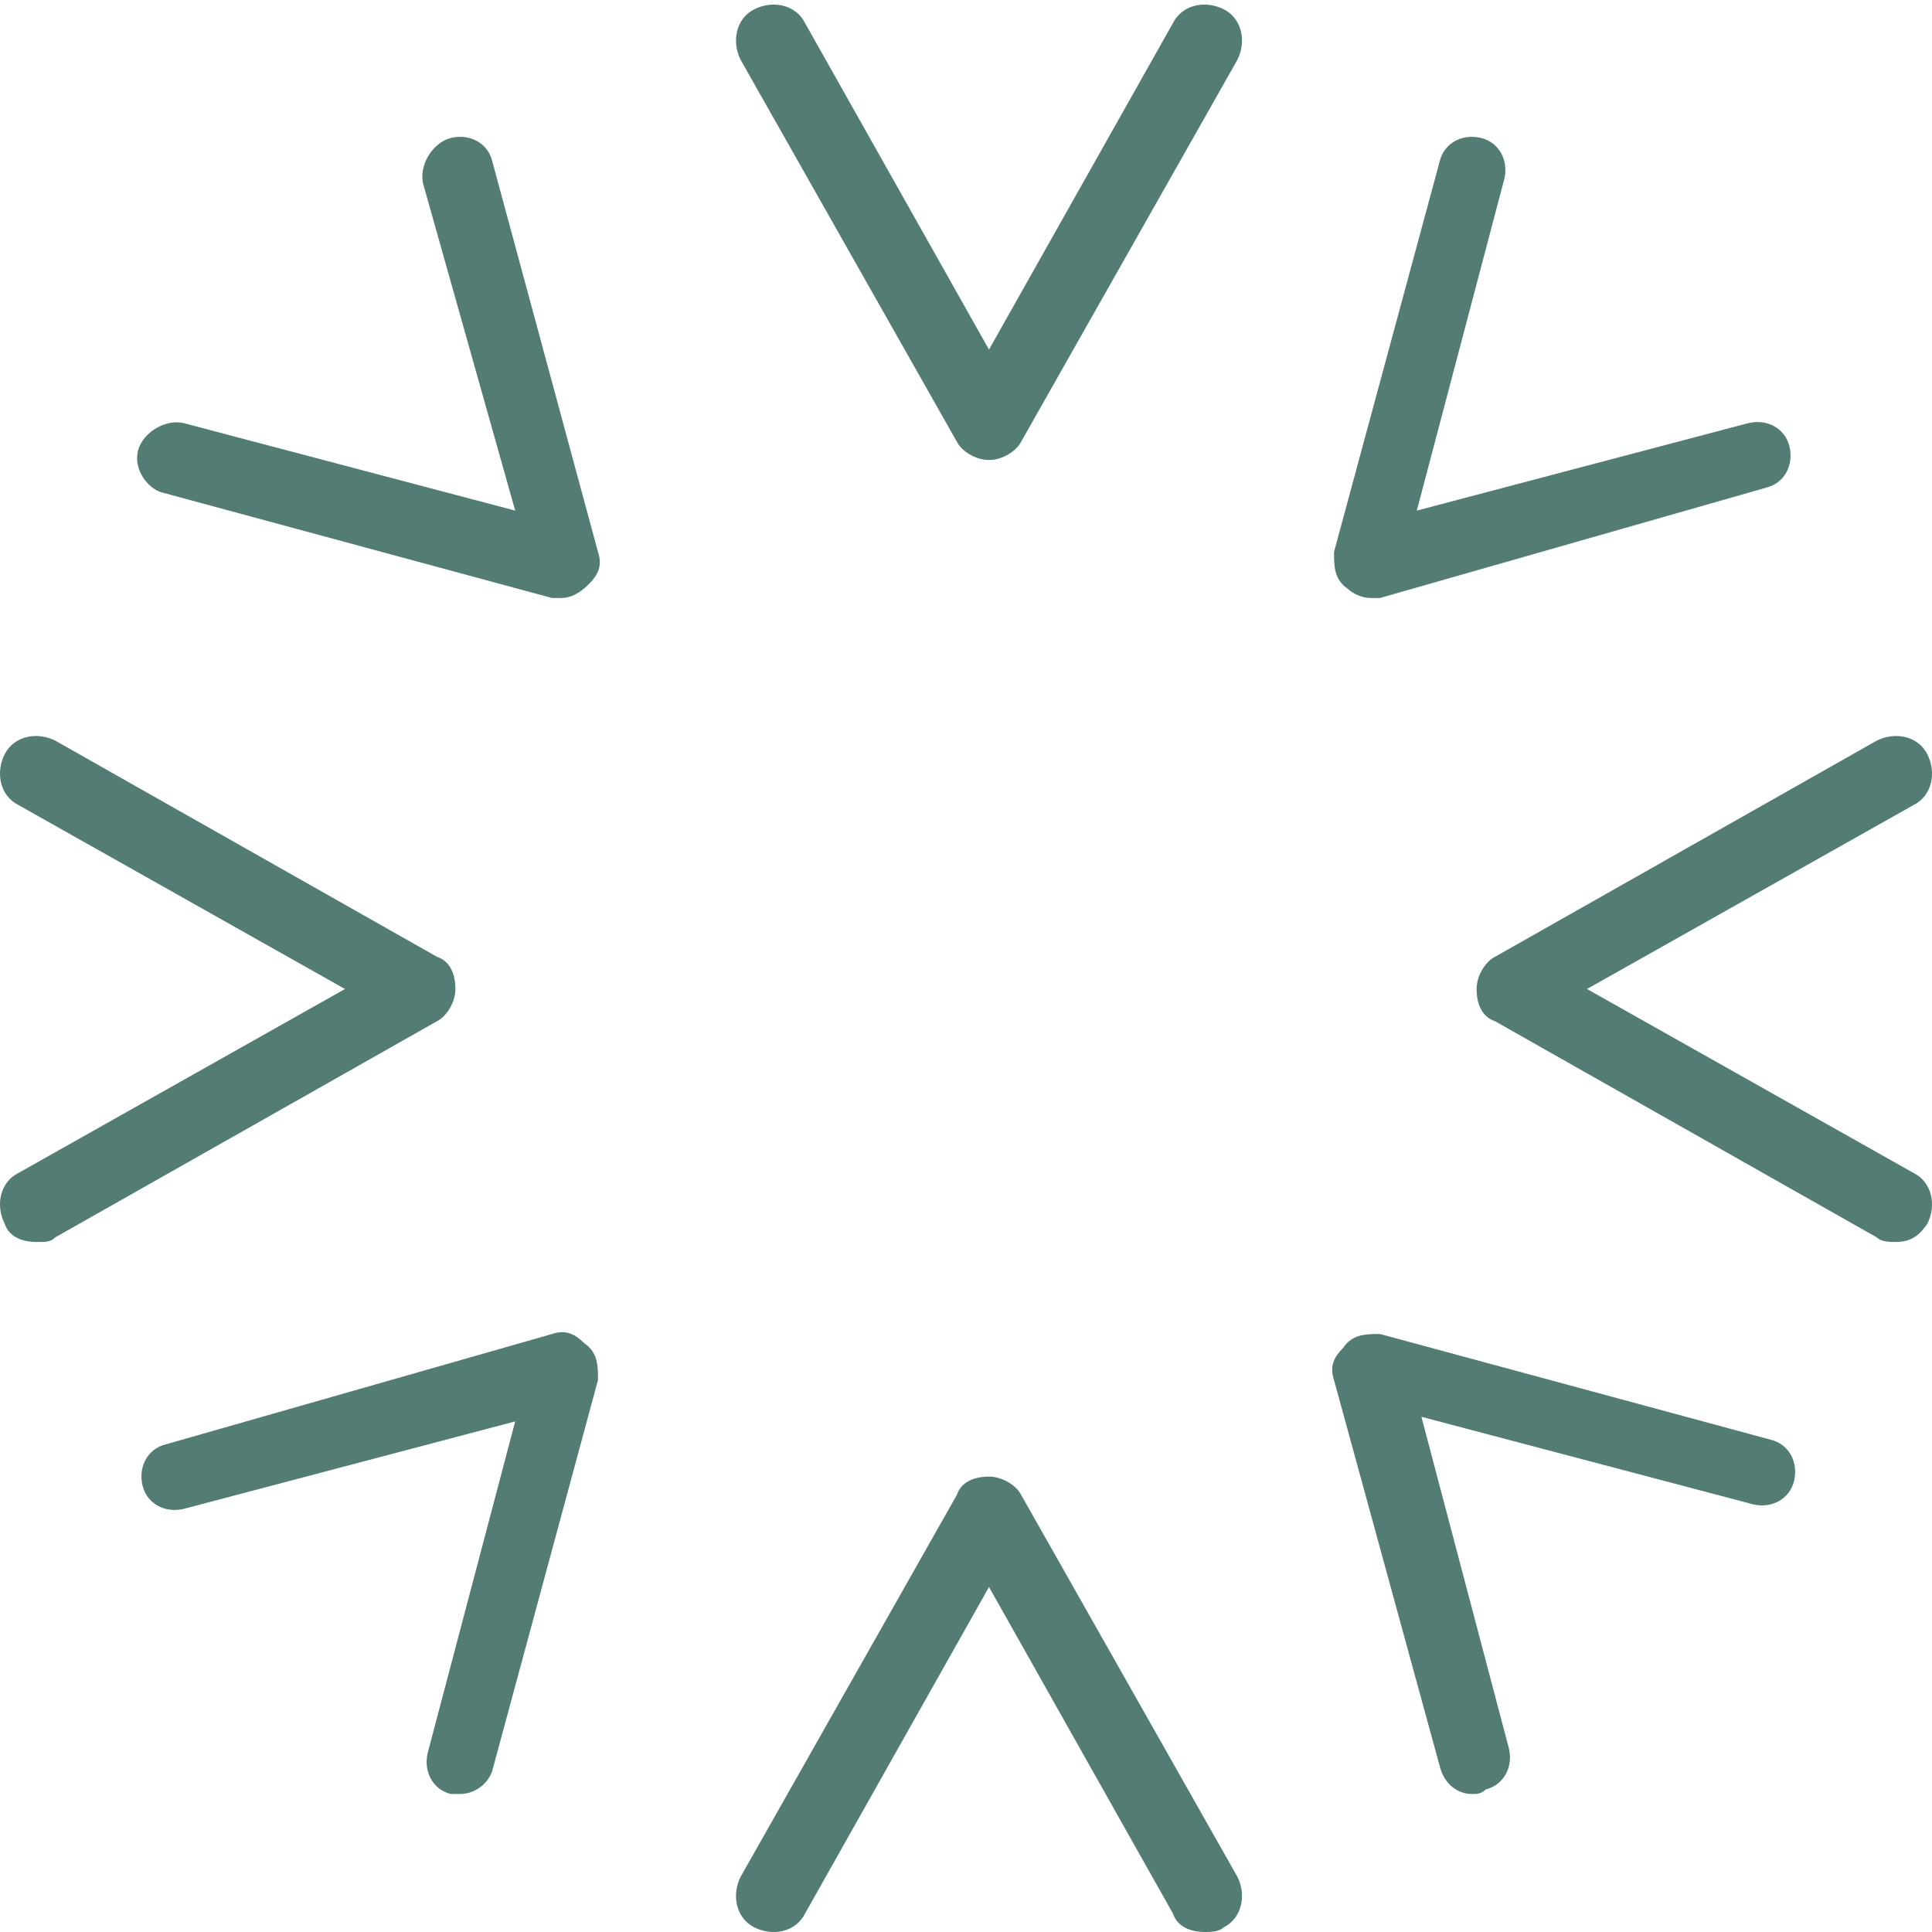
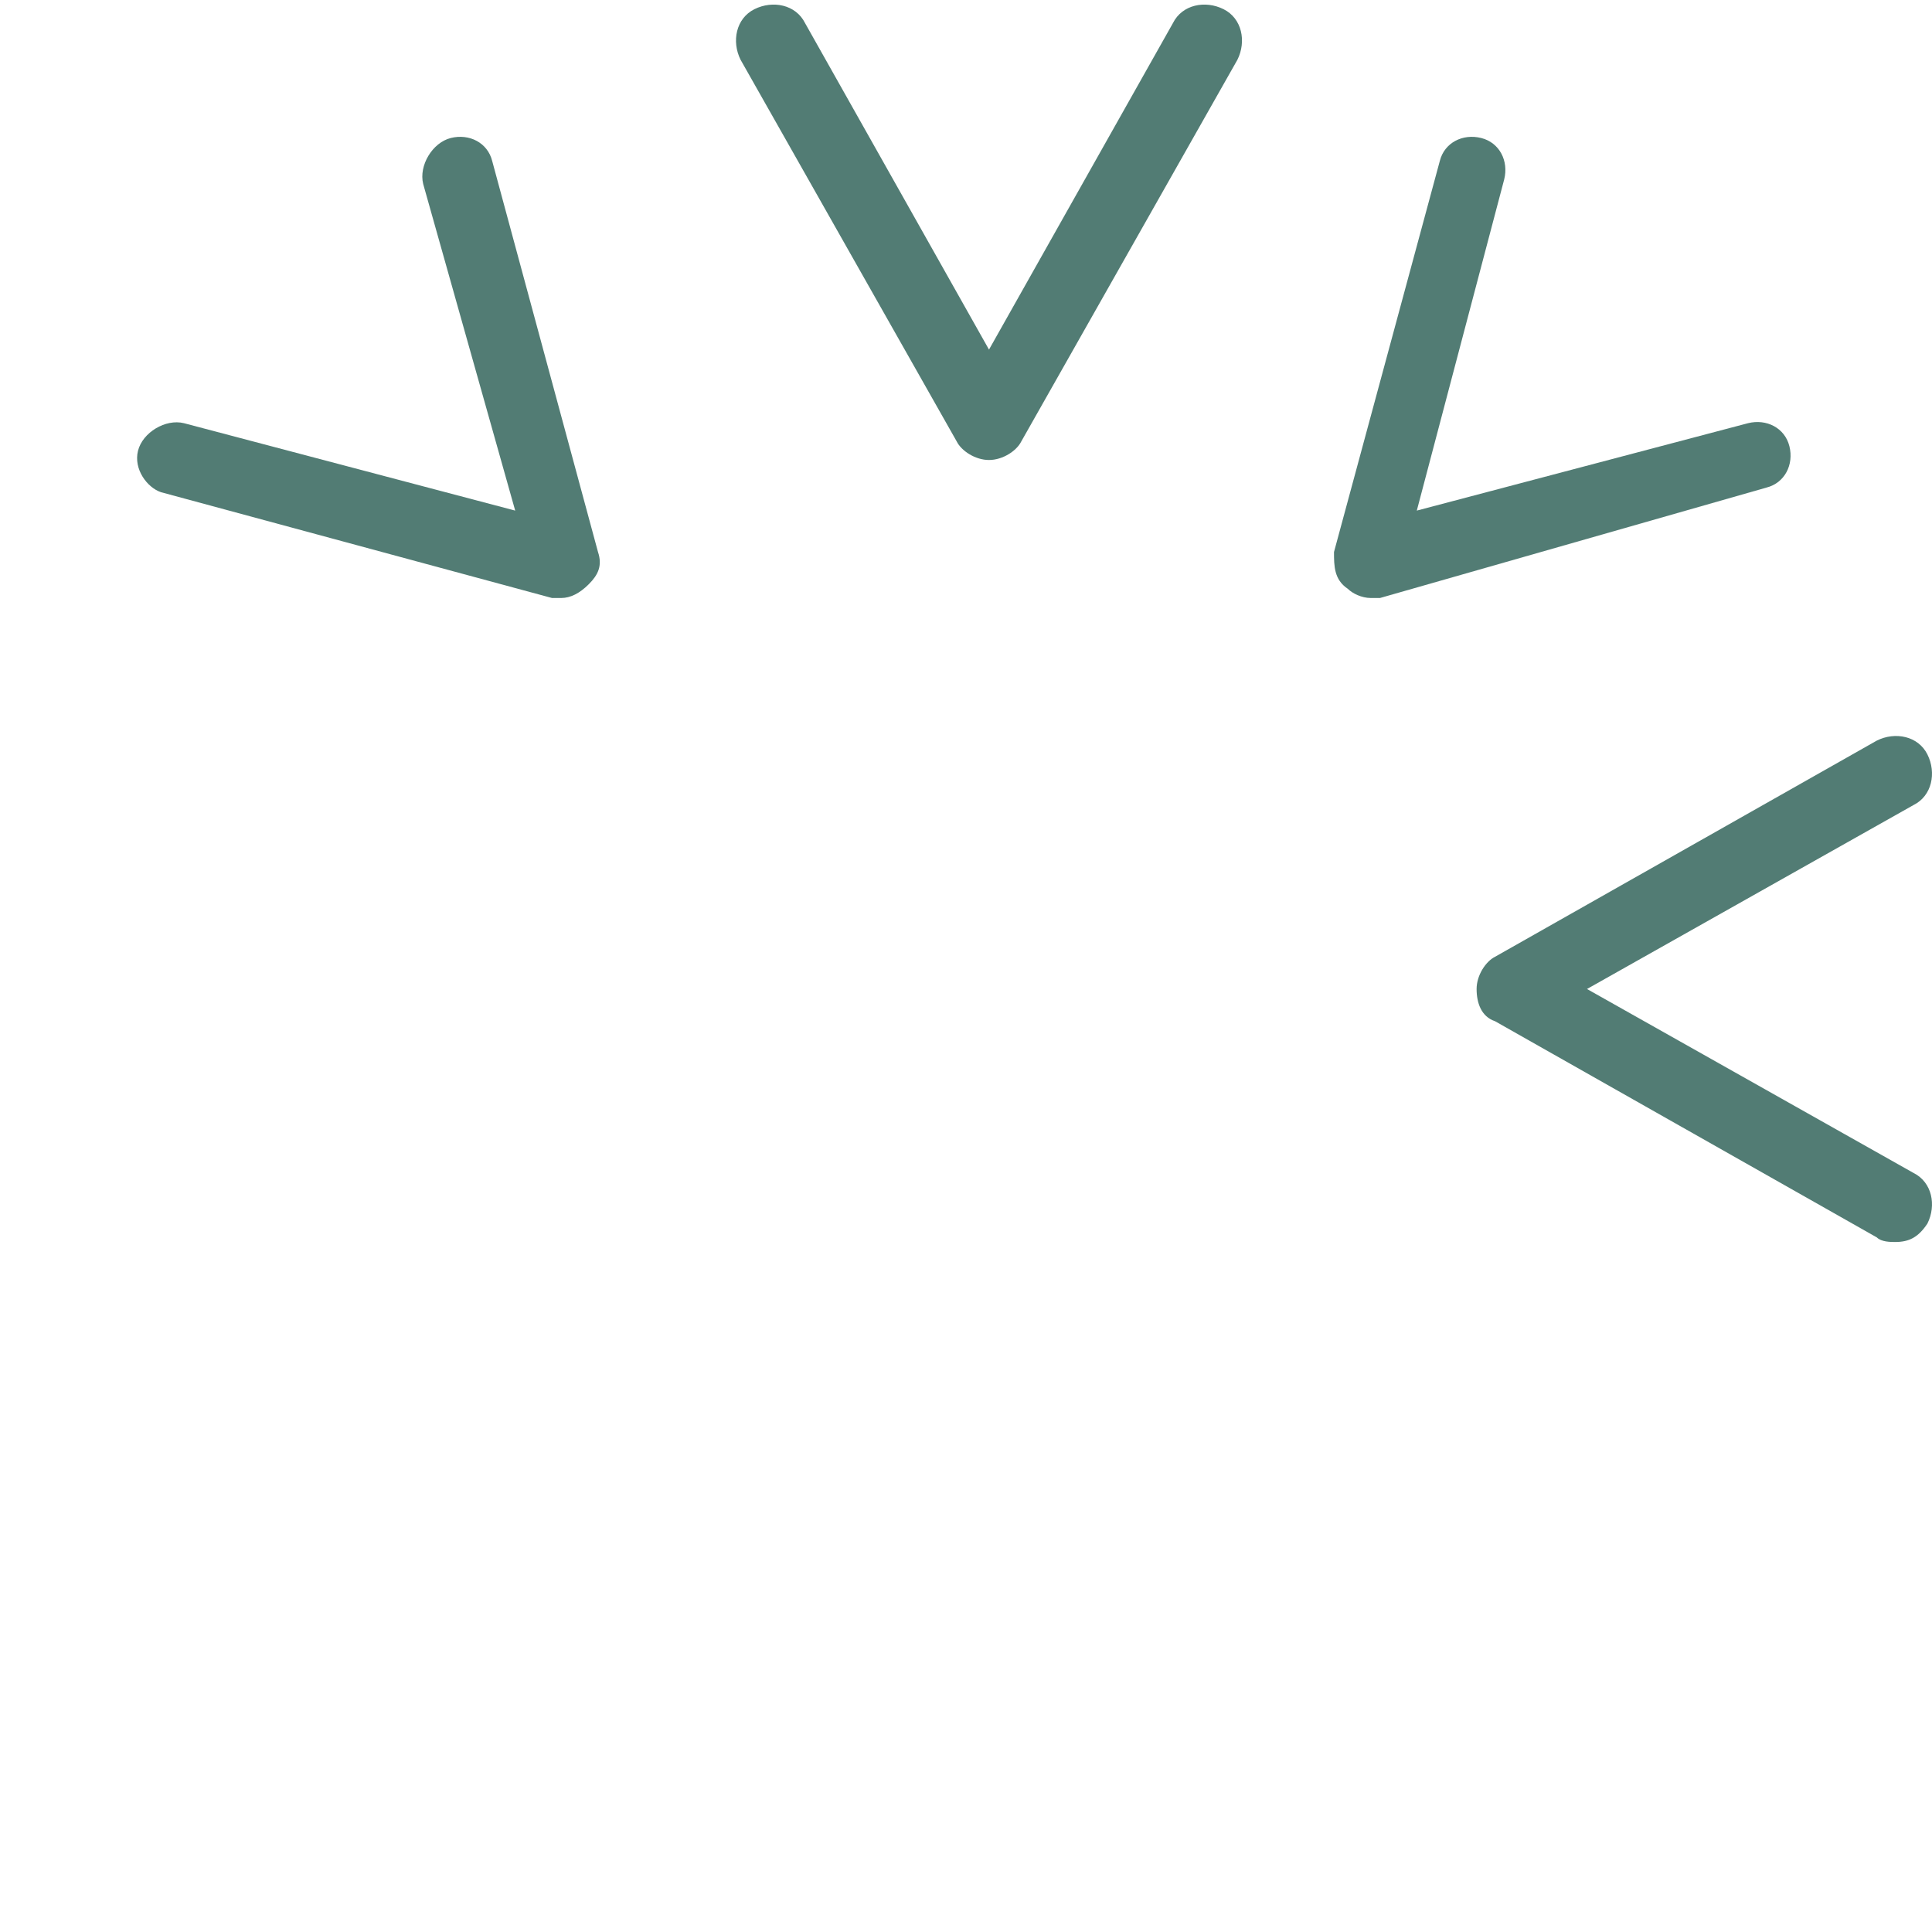
<svg xmlns="http://www.w3.org/2000/svg" version="1.1" id="Layer_1" x="0px" y="0px" viewBox="0 0 42 42" style="enable-background:new 0 0 42 42;" xml:space="preserve">
  <style type="text/css">
	.st0{fill-rule:evenodd;clip-rule:evenodd;fill:#527C74;}
</style>
  <path id="Fill-1" class="st0" d="M21.5,10c-0.3,0-0.6-0.2-0.7-0.4l-4.7-8.3c-0.2-0.4-0.1-0.9,0.3-1.1c0.4-0.2,0.9-0.1,1.1,0.3l4,7.1  l4-7.1c0.2-0.4,0.7-0.5,1.1-0.3c0.4,0.2,0.5,0.7,0.3,1.1l-4.7,8.3C22.1,9.8,21.8,10,21.5,10" />
-   <path id="Fill-4" class="st0" d="M26.2,42c-0.3,0-0.6-0.1-0.7-0.4l-4-7.1l-4,7.1c-0.2,0.4-0.7,0.5-1.1,0.3c-0.4-0.2-0.5-0.7-0.3-1.1  l4.7-8.3c0.1-0.3,0.4-0.4,0.7-0.4c0.3,0,0.6,0.2,0.7,0.4l4.7,8.3c0.2,0.4,0.1,0.9-0.3,1.1C26.5,42,26.3,42,26.2,42" />
  <path id="Fill-7" class="st0" d="M41.2,27c-0.1,0-0.3,0-0.4-0.1l-8.3-4.7c-0.3-0.1-0.4-0.4-0.4-0.7c0-0.3,0.2-0.6,0.4-0.7l8.3-4.7  c0.4-0.2,0.9-0.1,1.1,0.3c0.2,0.4,0.1,0.9-0.3,1.1l-7.1,4l7.1,4c0.4,0.2,0.5,0.7,0.3,1.1C41.7,26.9,41.5,27,41.2,27" />
-   <path id="Fill-9" class="st0" d="M0.8,27c-0.3,0-0.6-0.1-0.7-0.4c-0.2-0.4-0.1-0.9,0.3-1.1l7.1-4l-7.1-4c-0.4-0.2-0.5-0.7-0.3-1.1  c0.2-0.4,0.7-0.5,1.1-0.3l8.3,4.7c0.3,0.1,0.4,0.4,0.4,0.7c0,0.3-0.2,0.6-0.4,0.7l-8.3,4.7C1.1,27,1,27,0.8,27" />
  <path id="Fill-12" class="st0" d="M29.8,13c-0.2,0-0.4-0.1-0.5-0.2C29,12.6,29,12.3,29,12l2.3-8.5c0.1-0.4,0.5-0.6,0.9-0.5  c0.4,0.1,0.6,0.5,0.5,0.9l-1.9,7.2L38,9.2c0.4-0.1,0.8,0.1,0.9,0.5c0.1,0.4-0.1,0.8-0.5,0.9L30,13C29.9,13,29.8,13,29.8,13" />
-   <path id="Fill-14" class="st0" d="M10,39c-0.1,0-0.1,0-0.2,0c-0.4-0.1-0.6-0.5-0.5-0.9l1.9-7.2L4,32.8c-0.4,0.1-0.8-0.1-0.9-0.5  c-0.1-0.4,0.1-0.8,0.5-0.9L12,29c0.3-0.1,0.5,0,0.7,0.2C13,29.4,13,29.7,13,30l-2.3,8.5C10.6,38.8,10.3,39,10,39" />
-   <path id="Fill-16" class="st0" d="M32,39c-0.3,0-0.6-0.2-0.7-0.6L29,30c-0.1-0.3,0-0.5,0.2-0.7C29.4,29,29.7,29,30,29l8.5,2.3  c0.4,0.1,0.6,0.5,0.5,0.9c-0.1,0.4-0.5,0.6-0.9,0.5l-7.2-1.9l1.9,7.2c0.1,0.4-0.1,0.8-0.5,0.9C32.2,39,32.1,39,32,39" />
  <path id="Fill-18" class="st0" d="M12.2,13c-0.1,0-0.1,0-0.2,0l-8.5-2.3C3.2,10.6,2.9,10.2,3,9.8C3.1,9.4,3.6,9.1,4,9.2l7.2,1.9  L9.2,4C9.1,3.6,9.4,3.1,9.8,3c0.4-0.1,0.8,0.1,0.9,0.5L13,12c0.1,0.3,0,0.5-0.2,0.7C12.6,12.9,12.4,13,12.2,13" />
</svg>